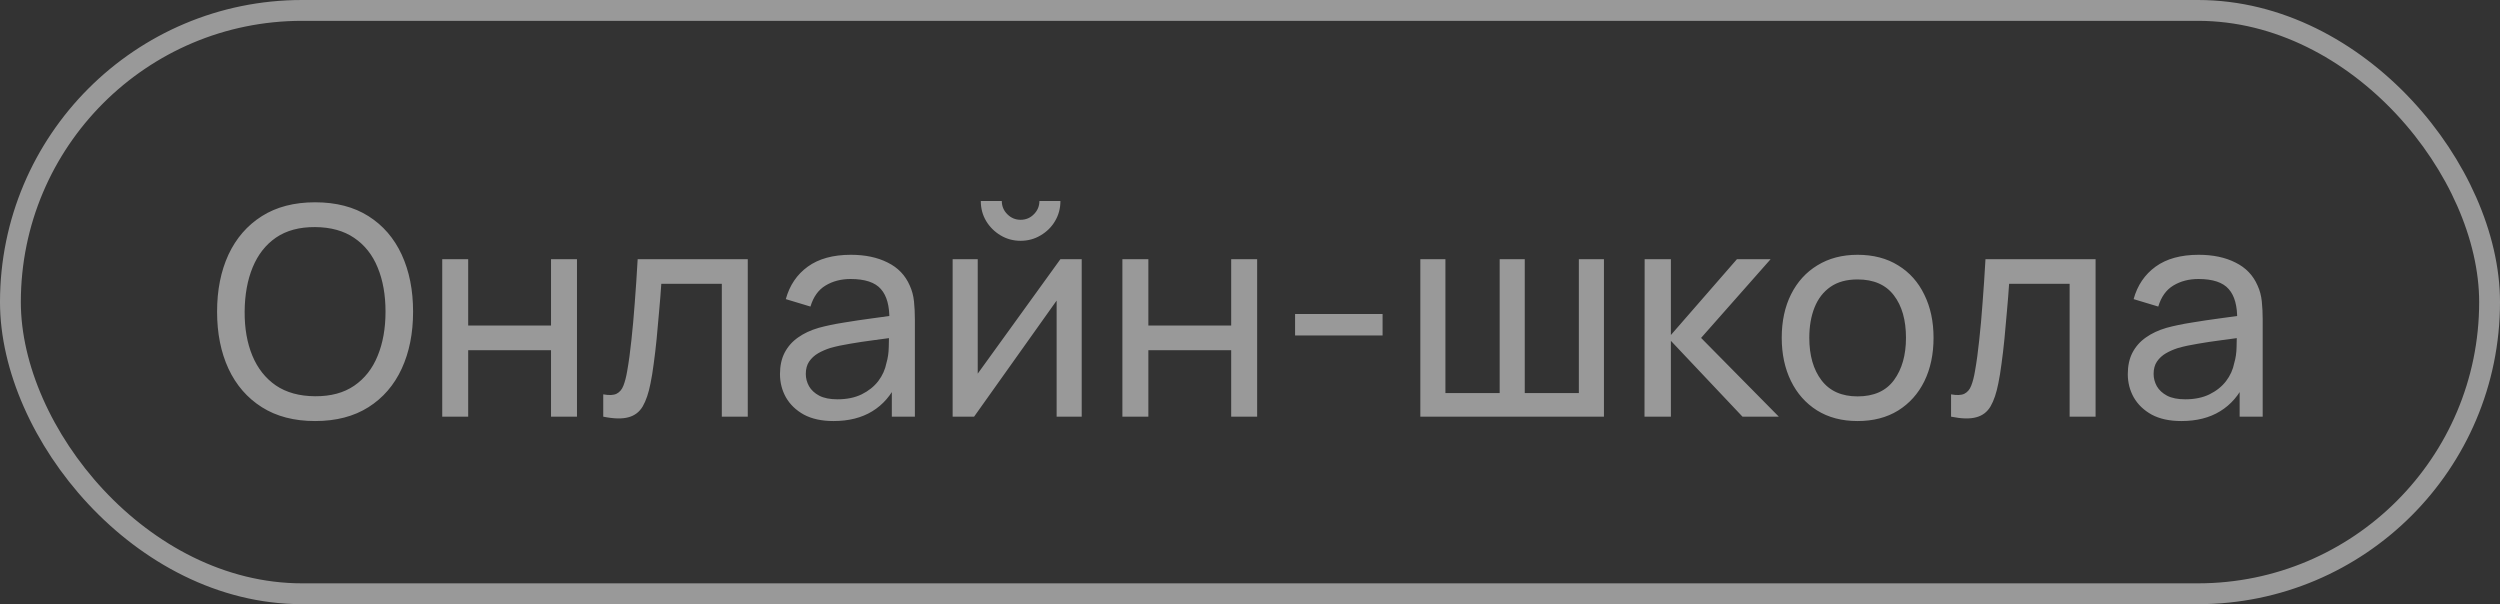
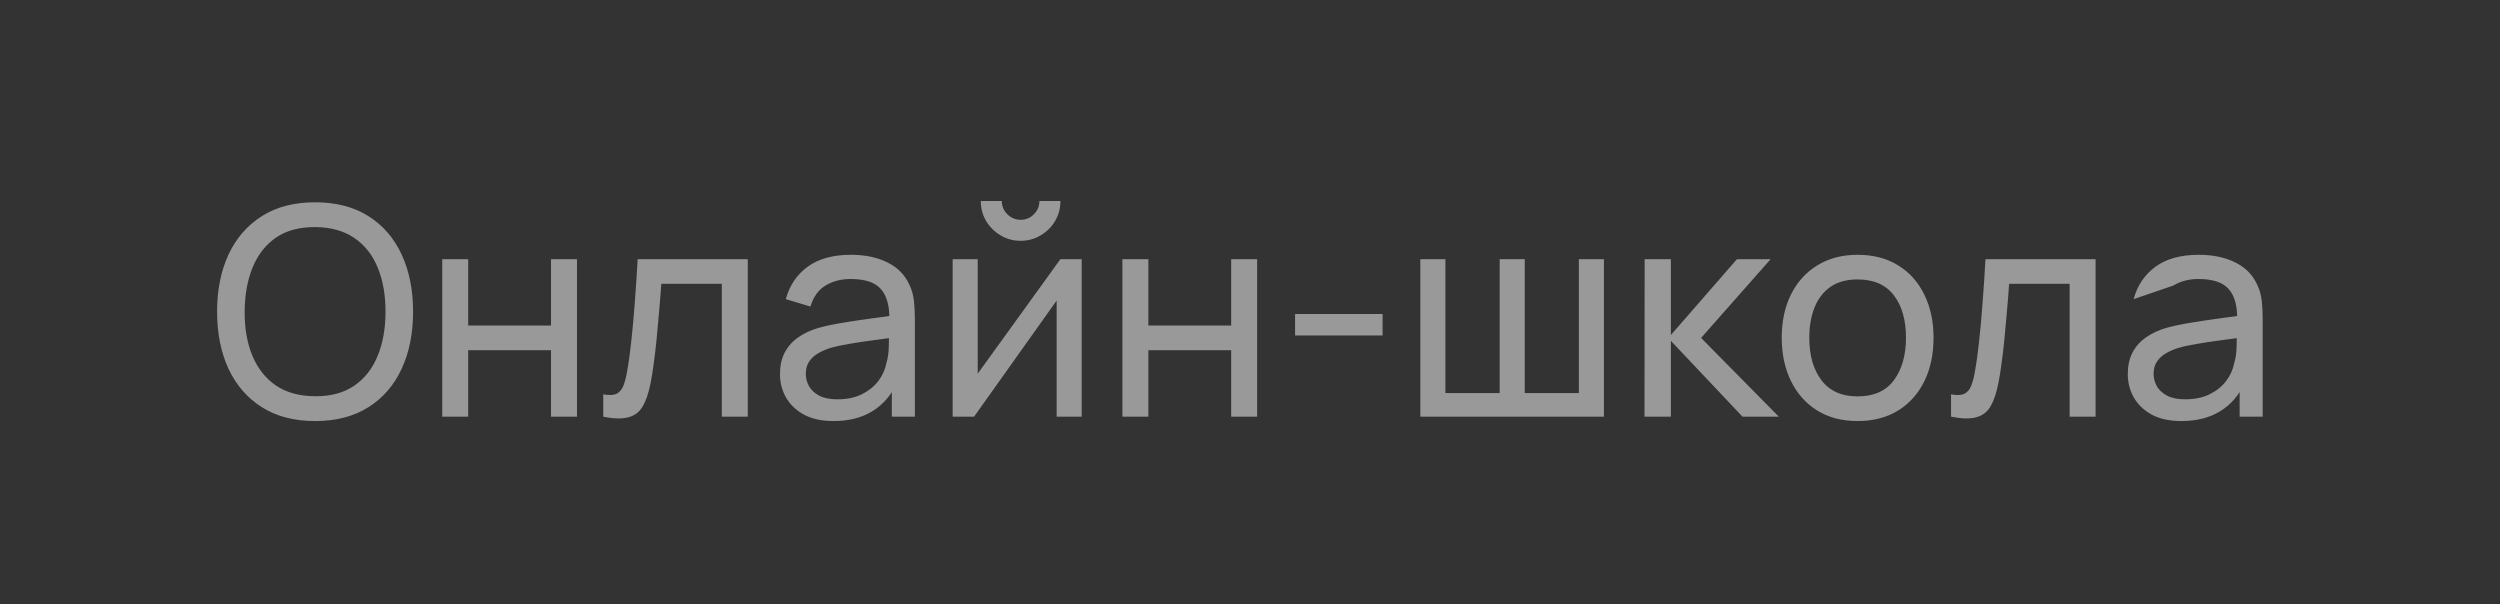
<svg xmlns="http://www.w3.org/2000/svg" width="120" height="29" viewBox="0 0 120 29" fill="none">
  <rect x="0" y="0" width="120" height="29" fill="#333333" stroke="none" />
  <g opacity="0.5">
-     <rect x="0.5" y="0.5" width="119" height="28" rx="14" stroke="white" />
-     <path d="M15.124 20.21C14.121 20.21 13.269 19.988 12.569 19.545C11.869 19.102 11.335 18.486 10.966 17.697C10.602 16.908 10.42 15.996 10.42 14.96C10.42 13.924 10.602 13.012 10.966 12.223C11.335 11.434 11.869 10.818 12.569 10.375C13.269 9.932 14.121 9.71 15.124 9.71C16.132 9.71 16.986 9.932 17.686 10.375C18.386 10.818 18.918 11.434 19.282 12.223C19.646 13.012 19.828 13.924 19.828 14.96C19.828 15.996 19.646 16.908 19.282 17.697C18.918 18.486 18.386 19.102 17.686 19.545C16.986 19.988 16.132 20.21 15.124 20.21ZM15.124 19.02C15.875 19.025 16.501 18.857 17 18.516C17.504 18.171 17.88 17.692 18.127 17.081C18.379 16.47 18.505 15.763 18.505 14.96C18.505 14.153 18.379 13.446 18.127 12.839C17.88 12.232 17.504 11.759 17 11.418C16.501 11.077 15.875 10.905 15.124 10.9C14.373 10.895 13.747 11.063 13.248 11.404C12.753 11.745 12.38 12.221 12.128 12.832C11.876 13.443 11.748 14.153 11.743 14.96C11.738 15.763 11.862 16.467 12.114 17.074C12.366 17.681 12.742 18.157 13.241 18.502C13.745 18.843 14.373 19.015 15.124 19.02ZM21.227 20V12.44H22.473V15.625H26.449V12.44H27.695V20H26.449V16.808H22.473V20H21.227ZM28.956 20V18.929C29.236 18.98 29.448 18.971 29.593 18.901C29.742 18.826 29.852 18.698 29.922 18.516C29.996 18.329 30.057 18.096 30.104 17.816C30.183 17.373 30.251 16.878 30.307 16.332C30.367 15.786 30.421 15.189 30.468 14.54C30.519 13.887 30.566 13.187 30.608 12.44H35.893V20H34.647V13.623H31.742C31.714 14.052 31.679 14.493 31.637 14.946C31.599 15.399 31.56 15.84 31.518 16.269C31.476 16.694 31.429 17.09 31.378 17.459C31.331 17.823 31.28 18.138 31.224 18.404C31.135 18.861 31.011 19.228 30.853 19.503C30.694 19.774 30.465 19.949 30.167 20.028C29.868 20.112 29.464 20.103 28.956 20ZM40.008 20.21C39.443 20.21 38.97 20.107 38.587 19.902C38.209 19.692 37.922 19.417 37.726 19.076C37.535 18.735 37.439 18.362 37.439 17.956C37.439 17.559 37.514 17.216 37.663 16.927C37.817 16.633 38.032 16.39 38.307 16.199C38.582 16.003 38.911 15.849 39.294 15.737C39.653 15.639 40.055 15.555 40.498 15.485C40.946 15.41 41.399 15.343 41.856 15.282C42.313 15.221 42.74 15.163 43.137 15.107L42.689 15.366C42.703 14.694 42.568 14.197 42.283 13.875C42.003 13.553 41.518 13.392 40.827 13.392C40.37 13.392 39.968 13.497 39.623 13.707C39.282 13.912 39.042 14.248 38.902 14.715L37.719 14.358C37.901 13.695 38.253 13.175 38.776 12.797C39.299 12.419 39.987 12.23 40.841 12.23C41.527 12.23 42.115 12.354 42.605 12.601C43.1 12.844 43.454 13.212 43.669 13.707C43.776 13.94 43.844 14.195 43.872 14.47C43.9 14.741 43.914 15.025 43.914 15.324V20H42.808V18.187L43.067 18.355C42.782 18.966 42.383 19.428 41.87 19.741C41.361 20.054 40.741 20.21 40.008 20.21ZM40.197 19.167C40.645 19.167 41.032 19.088 41.359 18.929C41.69 18.766 41.956 18.553 42.157 18.292C42.358 18.026 42.488 17.737 42.549 17.424C42.619 17.191 42.656 16.932 42.661 16.647C42.67 16.358 42.675 16.136 42.675 15.982L43.109 16.171C42.703 16.227 42.304 16.281 41.912 16.332C41.52 16.383 41.149 16.439 40.799 16.5C40.449 16.556 40.134 16.624 39.854 16.703C39.649 16.768 39.455 16.852 39.273 16.955C39.096 17.058 38.951 17.191 38.839 17.354C38.732 17.513 38.678 17.711 38.678 17.949C38.678 18.154 38.729 18.35 38.832 18.537C38.939 18.724 39.103 18.875 39.322 18.992C39.546 19.109 39.838 19.167 40.197 19.167ZM48.989 11.558C48.639 11.558 48.319 11.472 48.03 11.299C47.741 11.126 47.51 10.898 47.337 10.613C47.164 10.324 47.078 10.002 47.078 9.647H48.086C48.086 9.894 48.175 10.107 48.352 10.284C48.529 10.461 48.742 10.55 48.989 10.55C49.241 10.55 49.453 10.461 49.626 10.284C49.803 10.107 49.892 9.894 49.892 9.647H50.9C50.9 10.002 50.814 10.324 50.641 10.613C50.473 10.898 50.242 11.126 49.948 11.299C49.659 11.472 49.339 11.558 48.989 11.558ZM51.922 12.44V20H50.718V14.428L46.756 20H45.727V12.44H46.931V17.935L50.9 12.44H51.922ZM53.875 20V12.44H55.121V15.625H59.097V12.44H60.343V20H59.097V16.808H55.121V20H53.875ZM62.164 16.101V15.072H66.364V16.101H62.164ZM68.176 20V12.44H69.38V18.866H71.984V12.44H73.188V18.866H75.785V12.44H76.989V20H68.176ZM78.936 20L78.943 12.44H80.203V16.08L83.374 12.44H84.991L81.652 16.22L85.383 20H83.64L80.203 16.36V20H78.936ZM89.163 20.21C88.412 20.21 87.763 20.04 87.217 19.699C86.676 19.358 86.258 18.887 85.964 18.285C85.67 17.683 85.523 16.992 85.523 16.213C85.523 15.42 85.672 14.724 85.971 14.127C86.27 13.53 86.692 13.065 87.238 12.734C87.784 12.398 88.426 12.23 89.163 12.23C89.919 12.23 90.57 12.4 91.116 12.741C91.662 13.077 92.08 13.546 92.369 14.148C92.663 14.745 92.81 15.434 92.81 16.213C92.81 17.002 92.663 17.697 92.369 18.299C92.075 18.896 91.655 19.365 91.109 19.706C90.563 20.042 89.914 20.21 89.163 20.21ZM89.163 19.027C89.947 19.027 90.53 18.766 90.913 18.243C91.296 17.72 91.487 17.044 91.487 16.213C91.487 15.359 91.293 14.68 90.906 14.176C90.519 13.667 89.938 13.413 89.163 13.413C88.636 13.413 88.202 13.532 87.861 13.77C87.52 14.008 87.266 14.337 87.098 14.757C86.93 15.177 86.846 15.662 86.846 16.213C86.846 17.062 87.042 17.744 87.434 18.257C87.826 18.77 88.402 19.027 89.163 19.027ZM93.651 20V18.929C93.931 18.98 94.143 18.971 94.288 18.901C94.437 18.826 94.547 18.698 94.617 18.516C94.692 18.329 94.752 18.096 94.799 17.816C94.878 17.373 94.946 16.878 95.002 16.332C95.063 15.786 95.116 15.189 95.163 14.54C95.214 13.887 95.261 13.187 95.303 12.44H100.588V20H99.342V13.623H96.437C96.409 14.052 96.374 14.493 96.332 14.946C96.295 15.399 96.255 15.84 96.213 16.269C96.171 16.694 96.124 17.09 96.073 17.459C96.026 17.823 95.975 18.138 95.919 18.404C95.83 18.861 95.707 19.228 95.548 19.503C95.389 19.774 95.161 19.949 94.862 20.028C94.563 20.112 94.16 20.103 93.651 20ZM104.703 20.21C104.139 20.21 103.665 20.107 103.282 19.902C102.904 19.692 102.617 19.417 102.421 19.076C102.23 18.735 102.134 18.362 102.134 17.956C102.134 17.559 102.209 17.216 102.358 16.927C102.512 16.633 102.727 16.39 103.002 16.199C103.278 16.003 103.607 15.849 103.989 15.737C104.349 15.639 104.75 15.555 105.193 15.485C105.641 15.41 106.094 15.343 106.551 15.282C107.009 15.221 107.436 15.163 107.832 15.107L107.384 15.366C107.398 14.694 107.263 14.197 106.978 13.875C106.698 13.553 106.213 13.392 105.522 13.392C105.065 13.392 104.664 13.497 104.318 13.707C103.978 13.912 103.737 14.248 103.597 14.715L102.414 14.358C102.596 13.695 102.949 13.175 103.471 12.797C103.994 12.419 104.682 12.23 105.536 12.23C106.222 12.23 106.81 12.354 107.3 12.601C107.795 12.844 108.15 13.212 108.364 13.707C108.472 13.94 108.539 14.195 108.567 14.47C108.595 14.741 108.609 15.025 108.609 15.324V20H107.503V18.187L107.762 18.355C107.478 18.966 107.079 19.428 106.565 19.741C106.057 20.054 105.436 20.21 104.703 20.21ZM104.892 19.167C105.34 19.167 105.728 19.088 106.054 18.929C106.386 18.766 106.652 18.553 106.852 18.292C107.053 18.026 107.184 17.737 107.244 17.424C107.314 17.191 107.352 16.932 107.356 16.647C107.366 16.358 107.37 16.136 107.37 15.982L107.804 16.171C107.398 16.227 106.999 16.281 106.607 16.332C106.215 16.383 105.844 16.439 105.494 16.5C105.144 16.556 104.829 16.624 104.549 16.703C104.344 16.768 104.15 16.852 103.968 16.955C103.791 17.058 103.646 17.191 103.534 17.354C103.427 17.513 103.373 17.711 103.373 17.949C103.373 18.154 103.425 18.35 103.527 18.537C103.635 18.724 103.798 18.875 104.017 18.992C104.241 19.109 104.533 19.167 104.892 19.167Z" fill="white" />
+     <path d="M15.124 20.21C14.121 20.21 13.269 19.988 12.569 19.545C11.869 19.102 11.335 18.486 10.966 17.697C10.602 16.908 10.42 15.996 10.42 14.96C10.42 13.924 10.602 13.012 10.966 12.223C11.335 11.434 11.869 10.818 12.569 10.375C13.269 9.932 14.121 9.71 15.124 9.71C16.132 9.71 16.986 9.932 17.686 10.375C18.386 10.818 18.918 11.434 19.282 12.223C19.646 13.012 19.828 13.924 19.828 14.96C19.828 15.996 19.646 16.908 19.282 17.697C18.918 18.486 18.386 19.102 17.686 19.545C16.986 19.988 16.132 20.21 15.124 20.21ZM15.124 19.02C15.875 19.025 16.501 18.857 17 18.516C17.504 18.171 17.88 17.692 18.127 17.081C18.379 16.47 18.505 15.763 18.505 14.96C18.505 14.153 18.379 13.446 18.127 12.839C17.88 12.232 17.504 11.759 17 11.418C16.501 11.077 15.875 10.905 15.124 10.9C14.373 10.895 13.747 11.063 13.248 11.404C12.753 11.745 12.38 12.221 12.128 12.832C11.876 13.443 11.748 14.153 11.743 14.96C11.738 15.763 11.862 16.467 12.114 17.074C12.366 17.681 12.742 18.157 13.241 18.502C13.745 18.843 14.373 19.015 15.124 19.02ZM21.227 20V12.44H22.473V15.625H26.449V12.44H27.695V20H26.449V16.808H22.473V20H21.227ZM28.956 20V18.929C29.236 18.98 29.448 18.971 29.593 18.901C29.742 18.826 29.852 18.698 29.922 18.516C29.996 18.329 30.057 18.096 30.104 17.816C30.183 17.373 30.251 16.878 30.307 16.332C30.367 15.786 30.421 15.189 30.468 14.54C30.519 13.887 30.566 13.187 30.608 12.44H35.893V20H34.647V13.623H31.742C31.714 14.052 31.679 14.493 31.637 14.946C31.599 15.399 31.56 15.84 31.518 16.269C31.476 16.694 31.429 17.09 31.378 17.459C31.331 17.823 31.28 18.138 31.224 18.404C31.135 18.861 31.011 19.228 30.853 19.503C30.694 19.774 30.465 19.949 30.167 20.028C29.868 20.112 29.464 20.103 28.956 20ZM40.008 20.21C39.443 20.21 38.97 20.107 38.587 19.902C38.209 19.692 37.922 19.417 37.726 19.076C37.535 18.735 37.439 18.362 37.439 17.956C37.439 17.559 37.514 17.216 37.663 16.927C37.817 16.633 38.032 16.39 38.307 16.199C38.582 16.003 38.911 15.849 39.294 15.737C39.653 15.639 40.055 15.555 40.498 15.485C40.946 15.41 41.399 15.343 41.856 15.282C42.313 15.221 42.74 15.163 43.137 15.107L42.689 15.366C42.703 14.694 42.568 14.197 42.283 13.875C42.003 13.553 41.518 13.392 40.827 13.392C40.37 13.392 39.968 13.497 39.623 13.707C39.282 13.912 39.042 14.248 38.902 14.715L37.719 14.358C37.901 13.695 38.253 13.175 38.776 12.797C39.299 12.419 39.987 12.23 40.841 12.23C41.527 12.23 42.115 12.354 42.605 12.601C43.1 12.844 43.454 13.212 43.669 13.707C43.776 13.94 43.844 14.195 43.872 14.47C43.9 14.741 43.914 15.025 43.914 15.324V20H42.808V18.187L43.067 18.355C42.782 18.966 42.383 19.428 41.87 19.741C41.361 20.054 40.741 20.21 40.008 20.21ZM40.197 19.167C40.645 19.167 41.032 19.088 41.359 18.929C41.69 18.766 41.956 18.553 42.157 18.292C42.358 18.026 42.488 17.737 42.549 17.424C42.619 17.191 42.656 16.932 42.661 16.647C42.67 16.358 42.675 16.136 42.675 15.982L43.109 16.171C42.703 16.227 42.304 16.281 41.912 16.332C41.52 16.383 41.149 16.439 40.799 16.5C40.449 16.556 40.134 16.624 39.854 16.703C39.649 16.768 39.455 16.852 39.273 16.955C39.096 17.058 38.951 17.191 38.839 17.354C38.732 17.513 38.678 17.711 38.678 17.949C38.678 18.154 38.729 18.35 38.832 18.537C38.939 18.724 39.103 18.875 39.322 18.992C39.546 19.109 39.838 19.167 40.197 19.167ZM48.989 11.558C48.639 11.558 48.319 11.472 48.03 11.299C47.741 11.126 47.51 10.898 47.337 10.613C47.164 10.324 47.078 10.002 47.078 9.647H48.086C48.086 9.894 48.175 10.107 48.352 10.284C48.529 10.461 48.742 10.55 48.989 10.55C49.241 10.55 49.453 10.461 49.626 10.284C49.803 10.107 49.892 9.894 49.892 9.647H50.9C50.9 10.002 50.814 10.324 50.641 10.613C50.473 10.898 50.242 11.126 49.948 11.299C49.659 11.472 49.339 11.558 48.989 11.558ZM51.922 12.44V20H50.718V14.428L46.756 20H45.727V12.44H46.931V17.935L50.9 12.44H51.922ZM53.875 20V12.44H55.121V15.625H59.097V12.44H60.343V20H59.097V16.808H55.121V20H53.875ZM62.164 16.101V15.072H66.364V16.101H62.164ZM68.176 20V12.44H69.38V18.866H71.984V12.44H73.188V18.866H75.785V12.44H76.989V20H68.176ZM78.936 20L78.943 12.44H80.203V16.08L83.374 12.44H84.991L81.652 16.22L85.383 20H83.64L80.203 16.36V20H78.936ZM89.163 20.21C88.412 20.21 87.763 20.04 87.217 19.699C86.676 19.358 86.258 18.887 85.964 18.285C85.67 17.683 85.523 16.992 85.523 16.213C85.523 15.42 85.672 14.724 85.971 14.127C86.27 13.53 86.692 13.065 87.238 12.734C87.784 12.398 88.426 12.23 89.163 12.23C89.919 12.23 90.57 12.4 91.116 12.741C91.662 13.077 92.08 13.546 92.369 14.148C92.663 14.745 92.81 15.434 92.81 16.213C92.81 17.002 92.663 17.697 92.369 18.299C92.075 18.896 91.655 19.365 91.109 19.706C90.563 20.042 89.914 20.21 89.163 20.21ZM89.163 19.027C89.947 19.027 90.53 18.766 90.913 18.243C91.296 17.72 91.487 17.044 91.487 16.213C91.487 15.359 91.293 14.68 90.906 14.176C90.519 13.667 89.938 13.413 89.163 13.413C88.636 13.413 88.202 13.532 87.861 13.77C87.52 14.008 87.266 14.337 87.098 14.757C86.93 15.177 86.846 15.662 86.846 16.213C86.846 17.062 87.042 17.744 87.434 18.257C87.826 18.77 88.402 19.027 89.163 19.027ZM93.651 20V18.929C93.931 18.98 94.143 18.971 94.288 18.901C94.437 18.826 94.547 18.698 94.617 18.516C94.692 18.329 94.752 18.096 94.799 17.816C94.878 17.373 94.946 16.878 95.002 16.332C95.063 15.786 95.116 15.189 95.163 14.54C95.214 13.887 95.261 13.187 95.303 12.44H100.588V20H99.342V13.623H96.437C96.409 14.052 96.374 14.493 96.332 14.946C96.295 15.399 96.255 15.84 96.213 16.269C96.171 16.694 96.124 17.09 96.073 17.459C96.026 17.823 95.975 18.138 95.919 18.404C95.83 18.861 95.707 19.228 95.548 19.503C95.389 19.774 95.161 19.949 94.862 20.028C94.563 20.112 94.16 20.103 93.651 20ZM104.703 20.21C104.139 20.21 103.665 20.107 103.282 19.902C102.904 19.692 102.617 19.417 102.421 19.076C102.23 18.735 102.134 18.362 102.134 17.956C102.134 17.559 102.209 17.216 102.358 16.927C102.512 16.633 102.727 16.39 103.002 16.199C103.278 16.003 103.607 15.849 103.989 15.737C104.349 15.639 104.75 15.555 105.193 15.485C105.641 15.41 106.094 15.343 106.551 15.282C107.009 15.221 107.436 15.163 107.832 15.107L107.384 15.366C107.398 14.694 107.263 14.197 106.978 13.875C106.698 13.553 106.213 13.392 105.522 13.392C105.065 13.392 104.664 13.497 104.318 13.707L102.414 14.358C102.596 13.695 102.949 13.175 103.471 12.797C103.994 12.419 104.682 12.23 105.536 12.23C106.222 12.23 106.81 12.354 107.3 12.601C107.795 12.844 108.15 13.212 108.364 13.707C108.472 13.94 108.539 14.195 108.567 14.47C108.595 14.741 108.609 15.025 108.609 15.324V20H107.503V18.187L107.762 18.355C107.478 18.966 107.079 19.428 106.565 19.741C106.057 20.054 105.436 20.21 104.703 20.21ZM104.892 19.167C105.34 19.167 105.728 19.088 106.054 18.929C106.386 18.766 106.652 18.553 106.852 18.292C107.053 18.026 107.184 17.737 107.244 17.424C107.314 17.191 107.352 16.932 107.356 16.647C107.366 16.358 107.37 16.136 107.37 15.982L107.804 16.171C107.398 16.227 106.999 16.281 106.607 16.332C106.215 16.383 105.844 16.439 105.494 16.5C105.144 16.556 104.829 16.624 104.549 16.703C104.344 16.768 104.15 16.852 103.968 16.955C103.791 17.058 103.646 17.191 103.534 17.354C103.427 17.513 103.373 17.711 103.373 17.949C103.373 18.154 103.425 18.35 103.527 18.537C103.635 18.724 103.798 18.875 104.017 18.992C104.241 19.109 104.533 19.167 104.892 19.167Z" fill="white" />
  </g>
</svg>